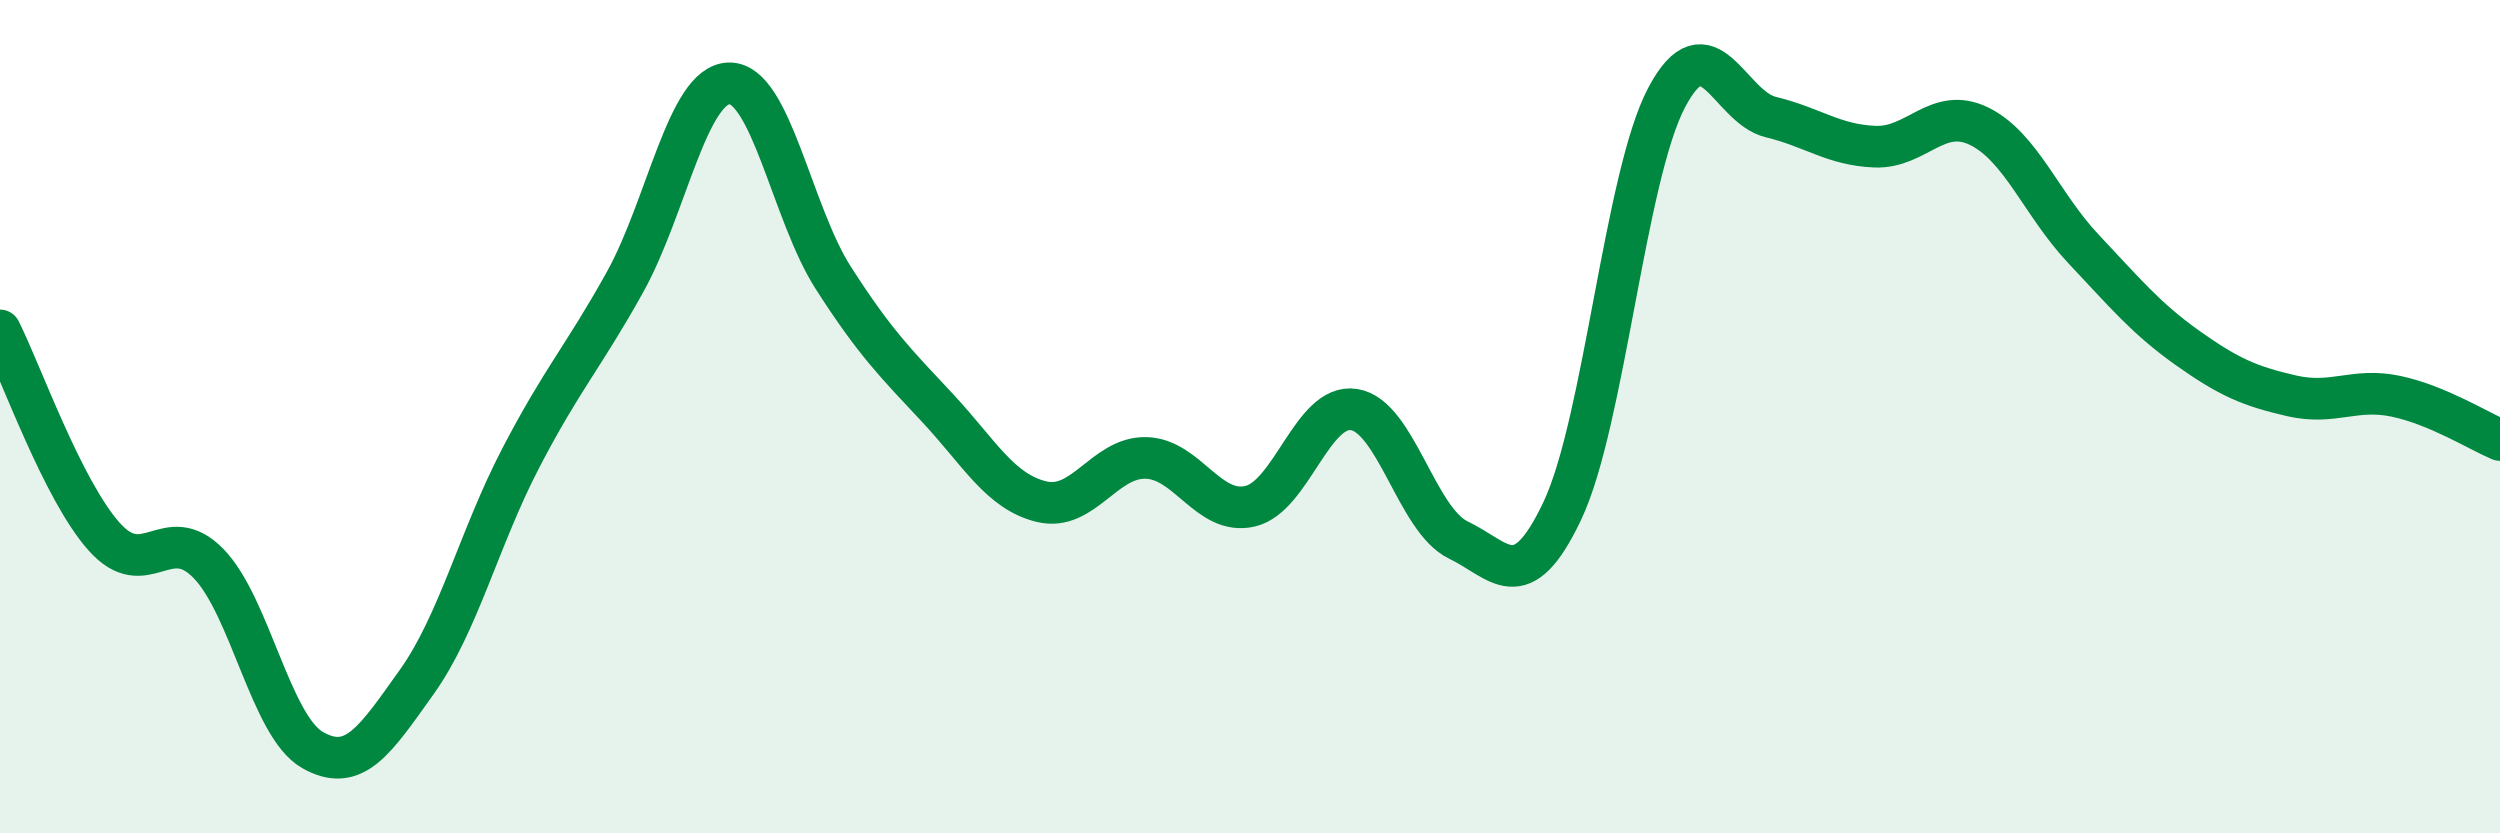
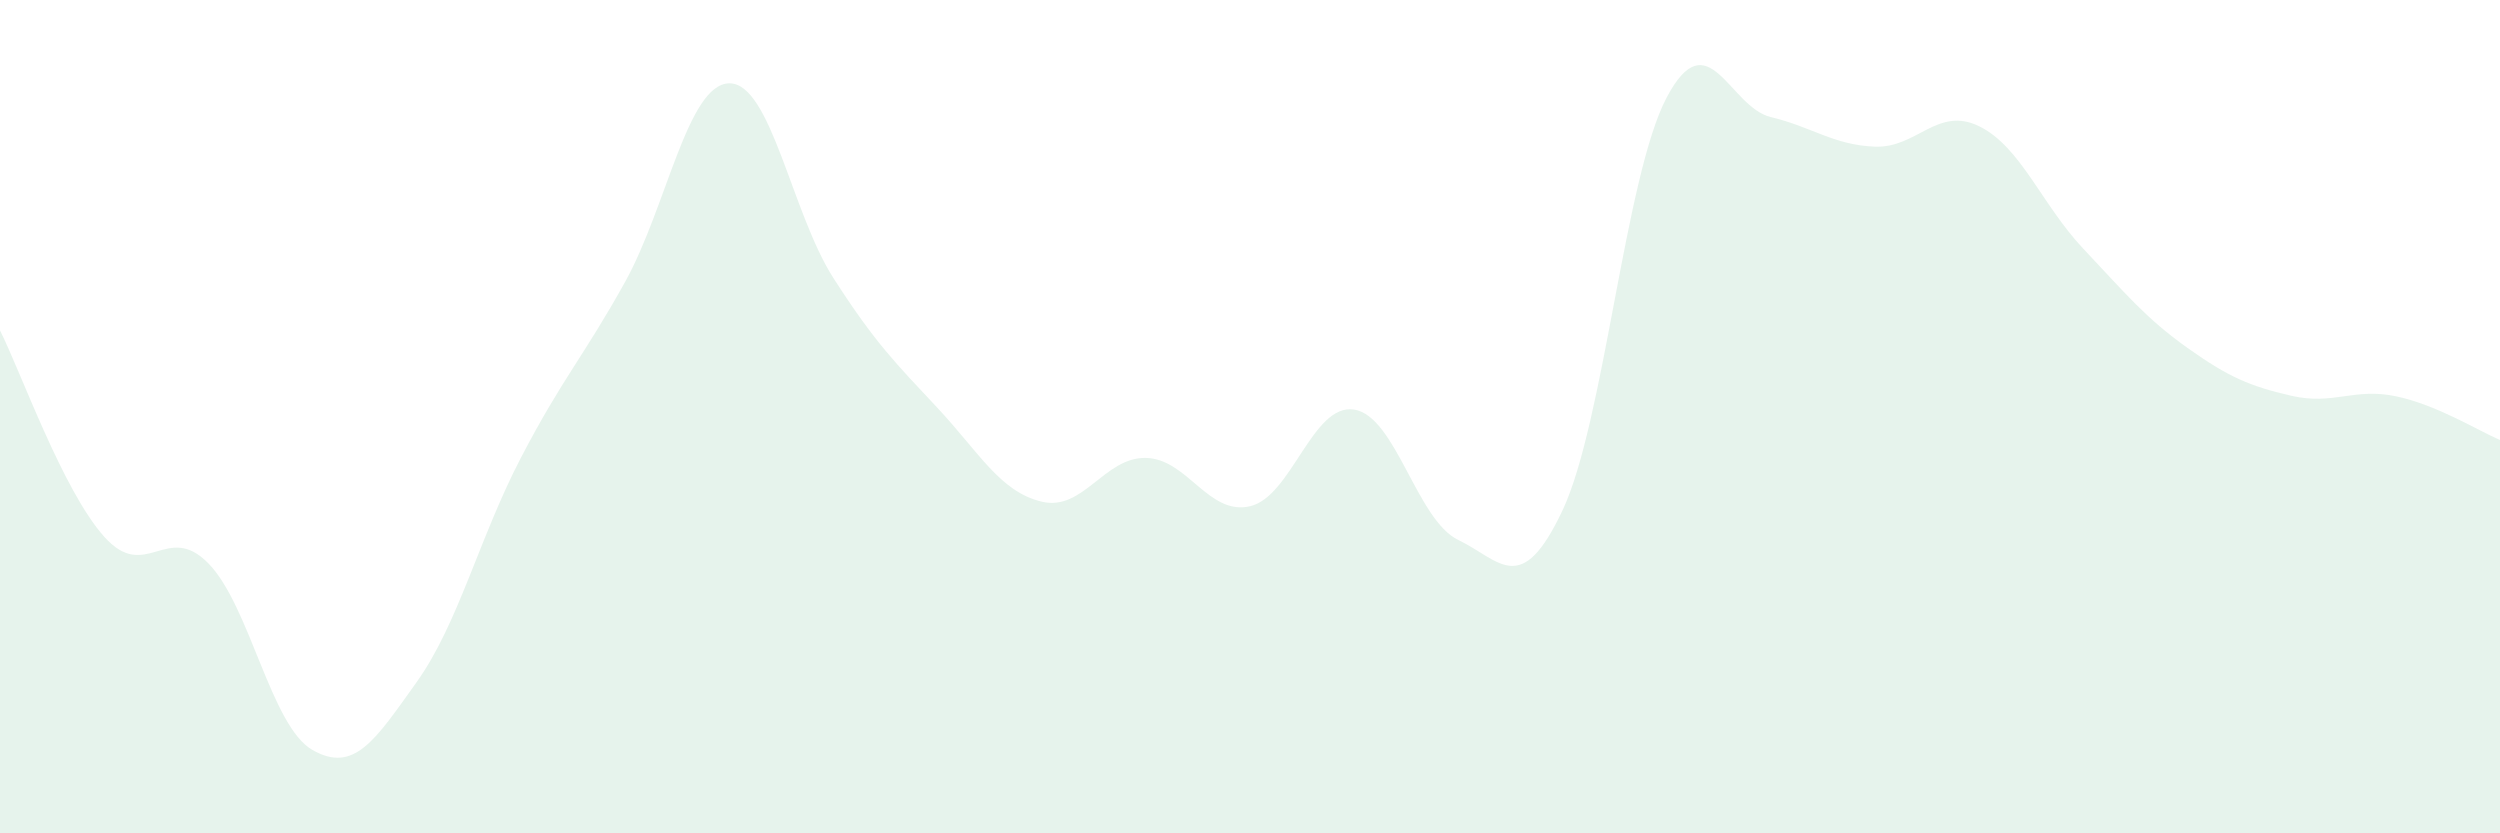
<svg xmlns="http://www.w3.org/2000/svg" width="60" height="20" viewBox="0 0 60 20">
  <path d="M 0,7.93 C 0.5,8.92 1.5,11.76 2.5,12.88 C 3.5,14 4,12.5 5,13.52 C 6,14.54 6.5,17.43 7.5,18 C 8.5,18.57 9,17.77 10,16.37 C 11,14.97 11.5,12.91 12.5,10.99 C 13.5,9.07 14,8.57 15,6.77 C 16,4.97 16.5,2.02 17.5,2 C 18.5,1.98 19,5.11 20,6.67 C 21,8.23 21.5,8.72 22.5,9.79 C 23.5,10.86 24,11.8 25,12.04 C 26,12.28 26.5,10.97 27.5,10.99 C 28.5,11.01 29,12.38 30,12.15 C 31,11.92 31.5,9.67 32.5,9.83 C 33.5,9.99 34,12.48 35,12.96 C 36,13.44 36.5,14.37 37.5,12.25 C 38.5,10.13 39,4.23 40,2.34 C 41,0.45 41.5,2.57 42.5,2.81 C 43.5,3.05 44,3.48 45,3.52 C 46,3.56 46.5,2.54 47.5,3.03 C 48.5,3.52 49,4.91 50,5.97 C 51,7.03 51.5,7.64 52.5,8.35 C 53.5,9.06 54,9.27 55,9.5 C 56,9.73 56.5,9.3 57.5,9.51 C 58.5,9.72 59.5,10.35 60,10.56L60 20L0 20Z" fill="#008740" opacity="0.1" stroke-linecap="round" stroke-linejoin="round" />
-   <path d="M 0,7.93 C 0.5,8.92 1.5,11.76 2.5,12.88 C 3.5,14 4,12.5 5,13.52 C 6,14.54 6.5,17.43 7.5,18 C 8.5,18.57 9,17.77 10,16.37 C 11,14.97 11.5,12.91 12.5,10.99 C 13.5,9.07 14,8.57 15,6.77 C 16,4.97 16.5,2.02 17.5,2 C 18.5,1.98 19,5.11 20,6.67 C 21,8.23 21.5,8.72 22.5,9.79 C 23.5,10.86 24,11.8 25,12.04 C 26,12.28 26.5,10.97 27.5,10.99 C 28.5,11.01 29,12.38 30,12.15 C 31,11.92 31.5,9.67 32.5,9.83 C 33.5,9.99 34,12.48 35,12.96 C 36,13.44 36.5,14.37 37.5,12.25 C 38.5,10.13 39,4.23 40,2.34 C 41,0.45 41.5,2.57 42.5,2.81 C 43.5,3.05 44,3.48 45,3.52 C 46,3.56 46.5,2.54 47.5,3.03 C 48.5,3.52 49,4.91 50,5.97 C 51,7.03 51.5,7.64 52.5,8.35 C 53.5,9.06 54,9.27 55,9.5 C 56,9.73 56.5,9.3 57.5,9.51 C 58.5,9.72 59.5,10.35 60,10.56" stroke="#008740" stroke-width="1" fill="none" stroke-linecap="round" stroke-linejoin="round" />
</svg>